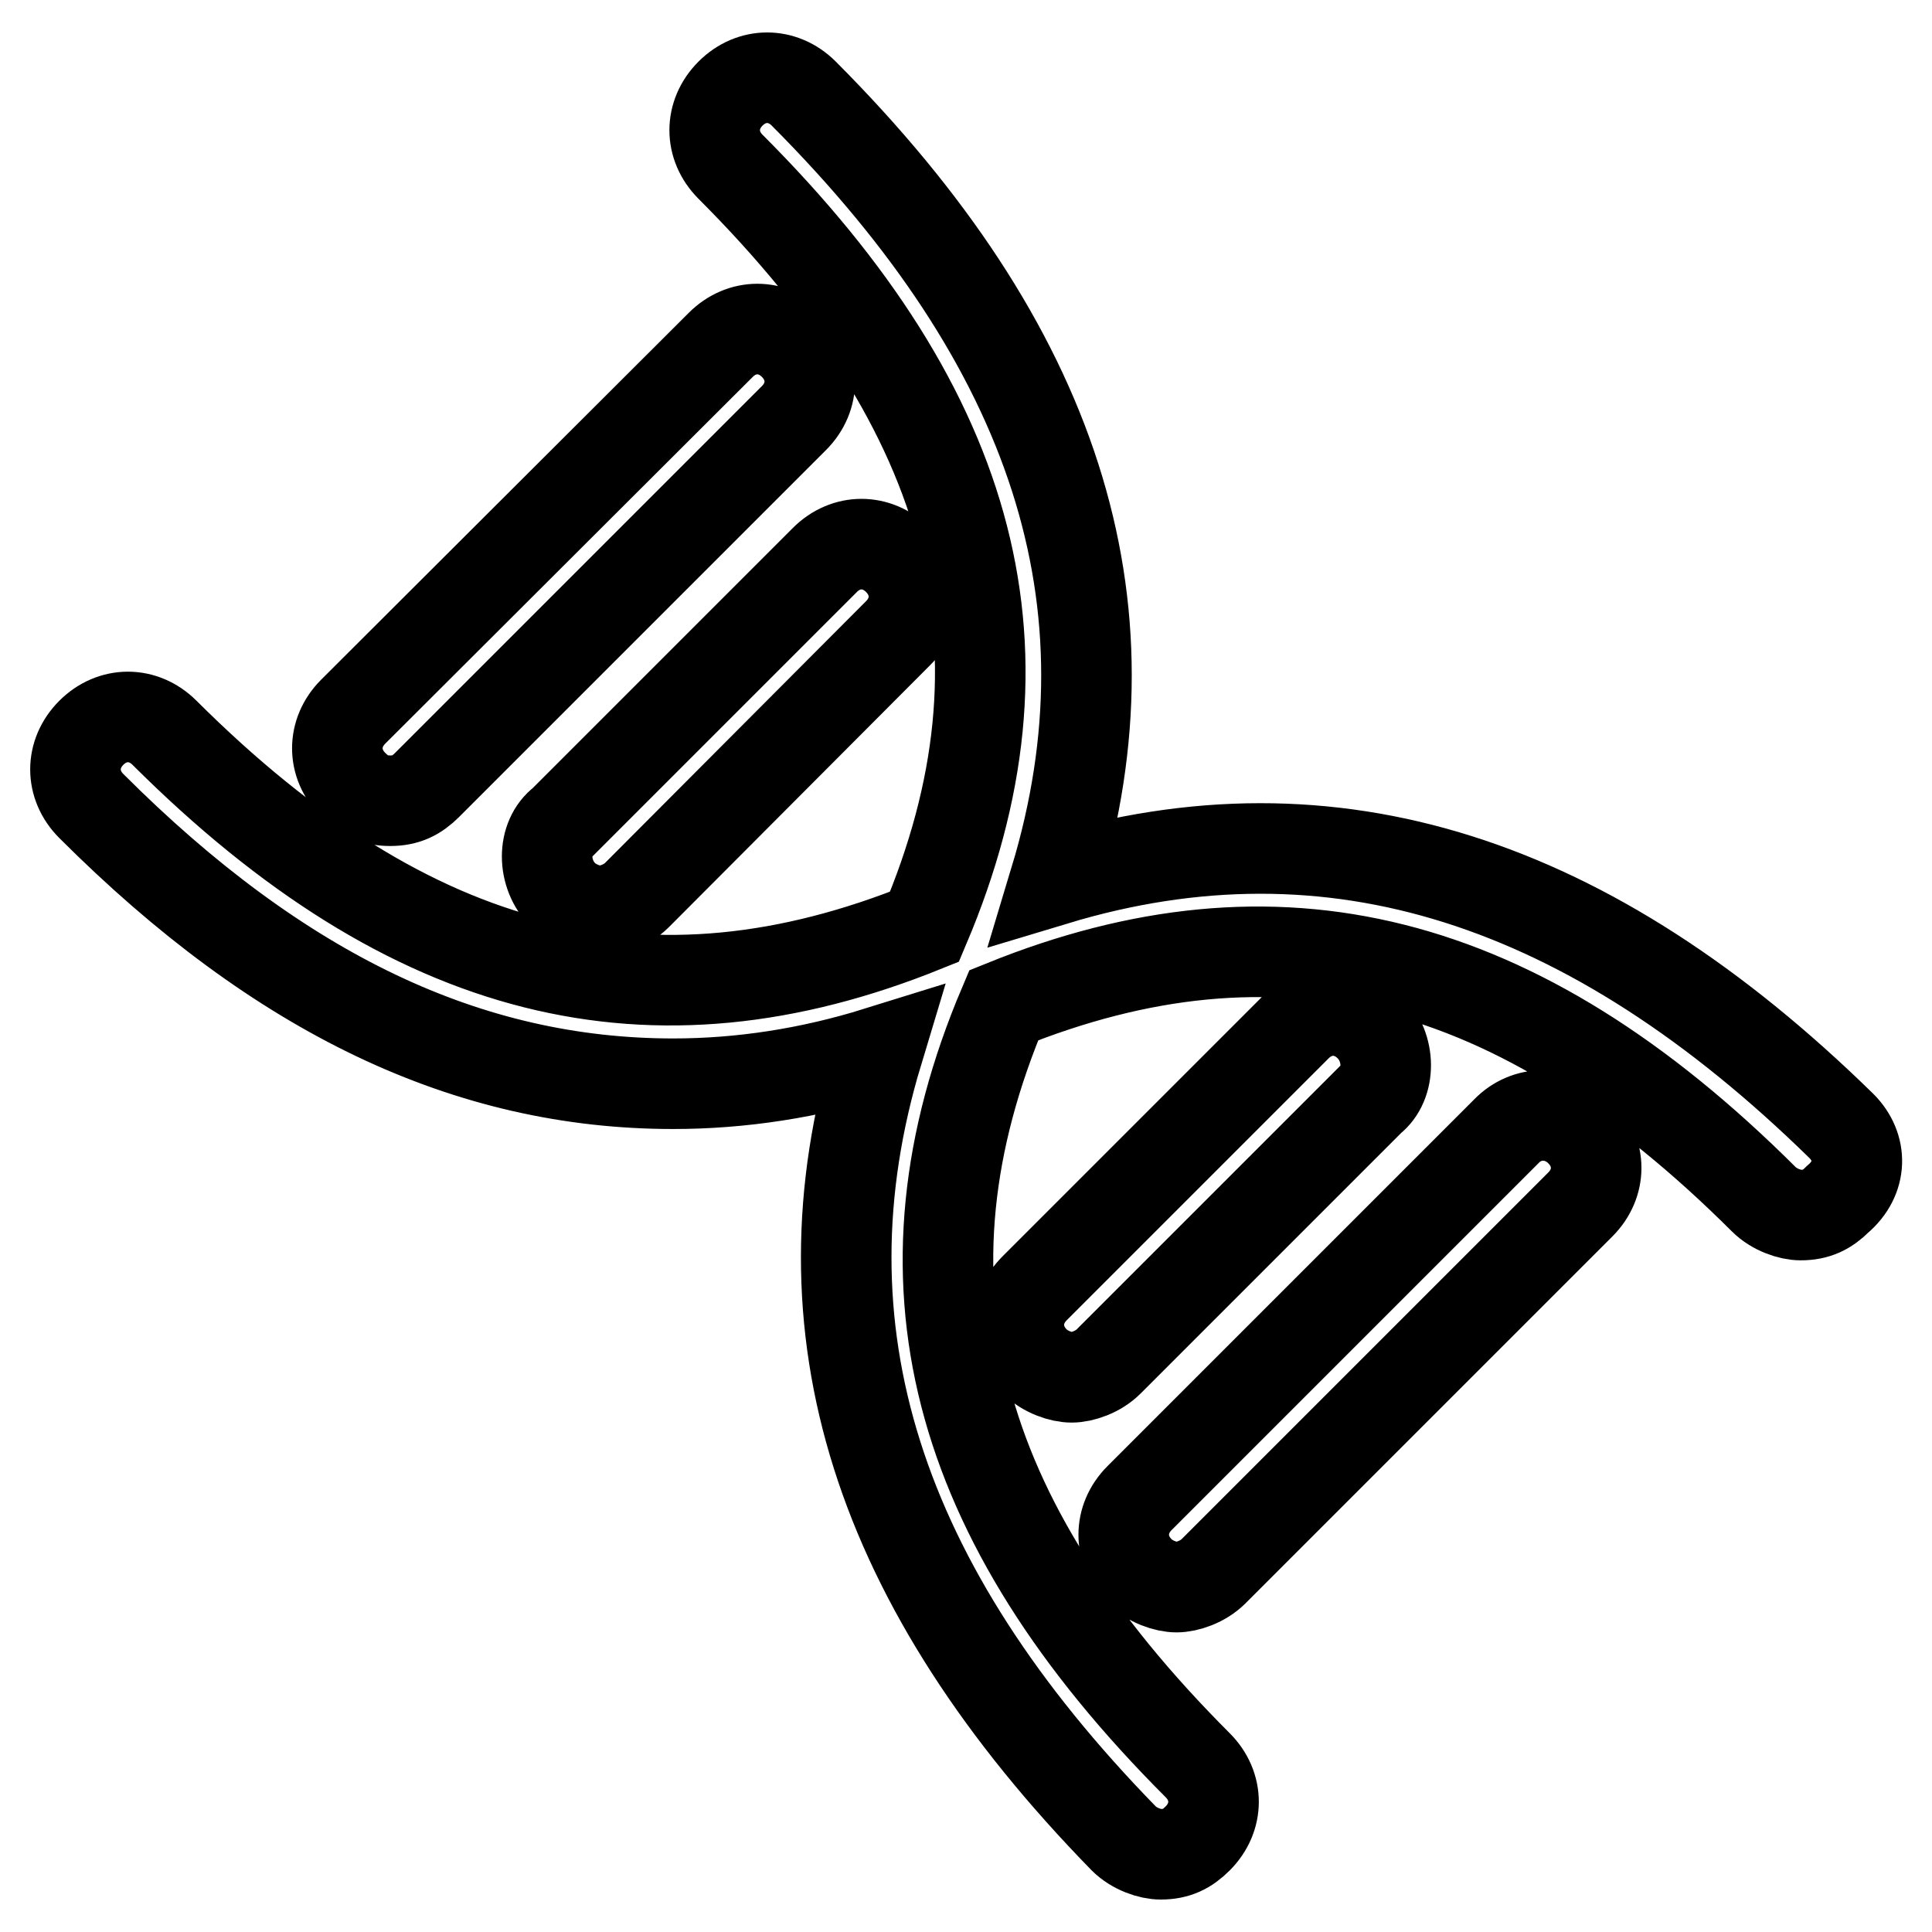
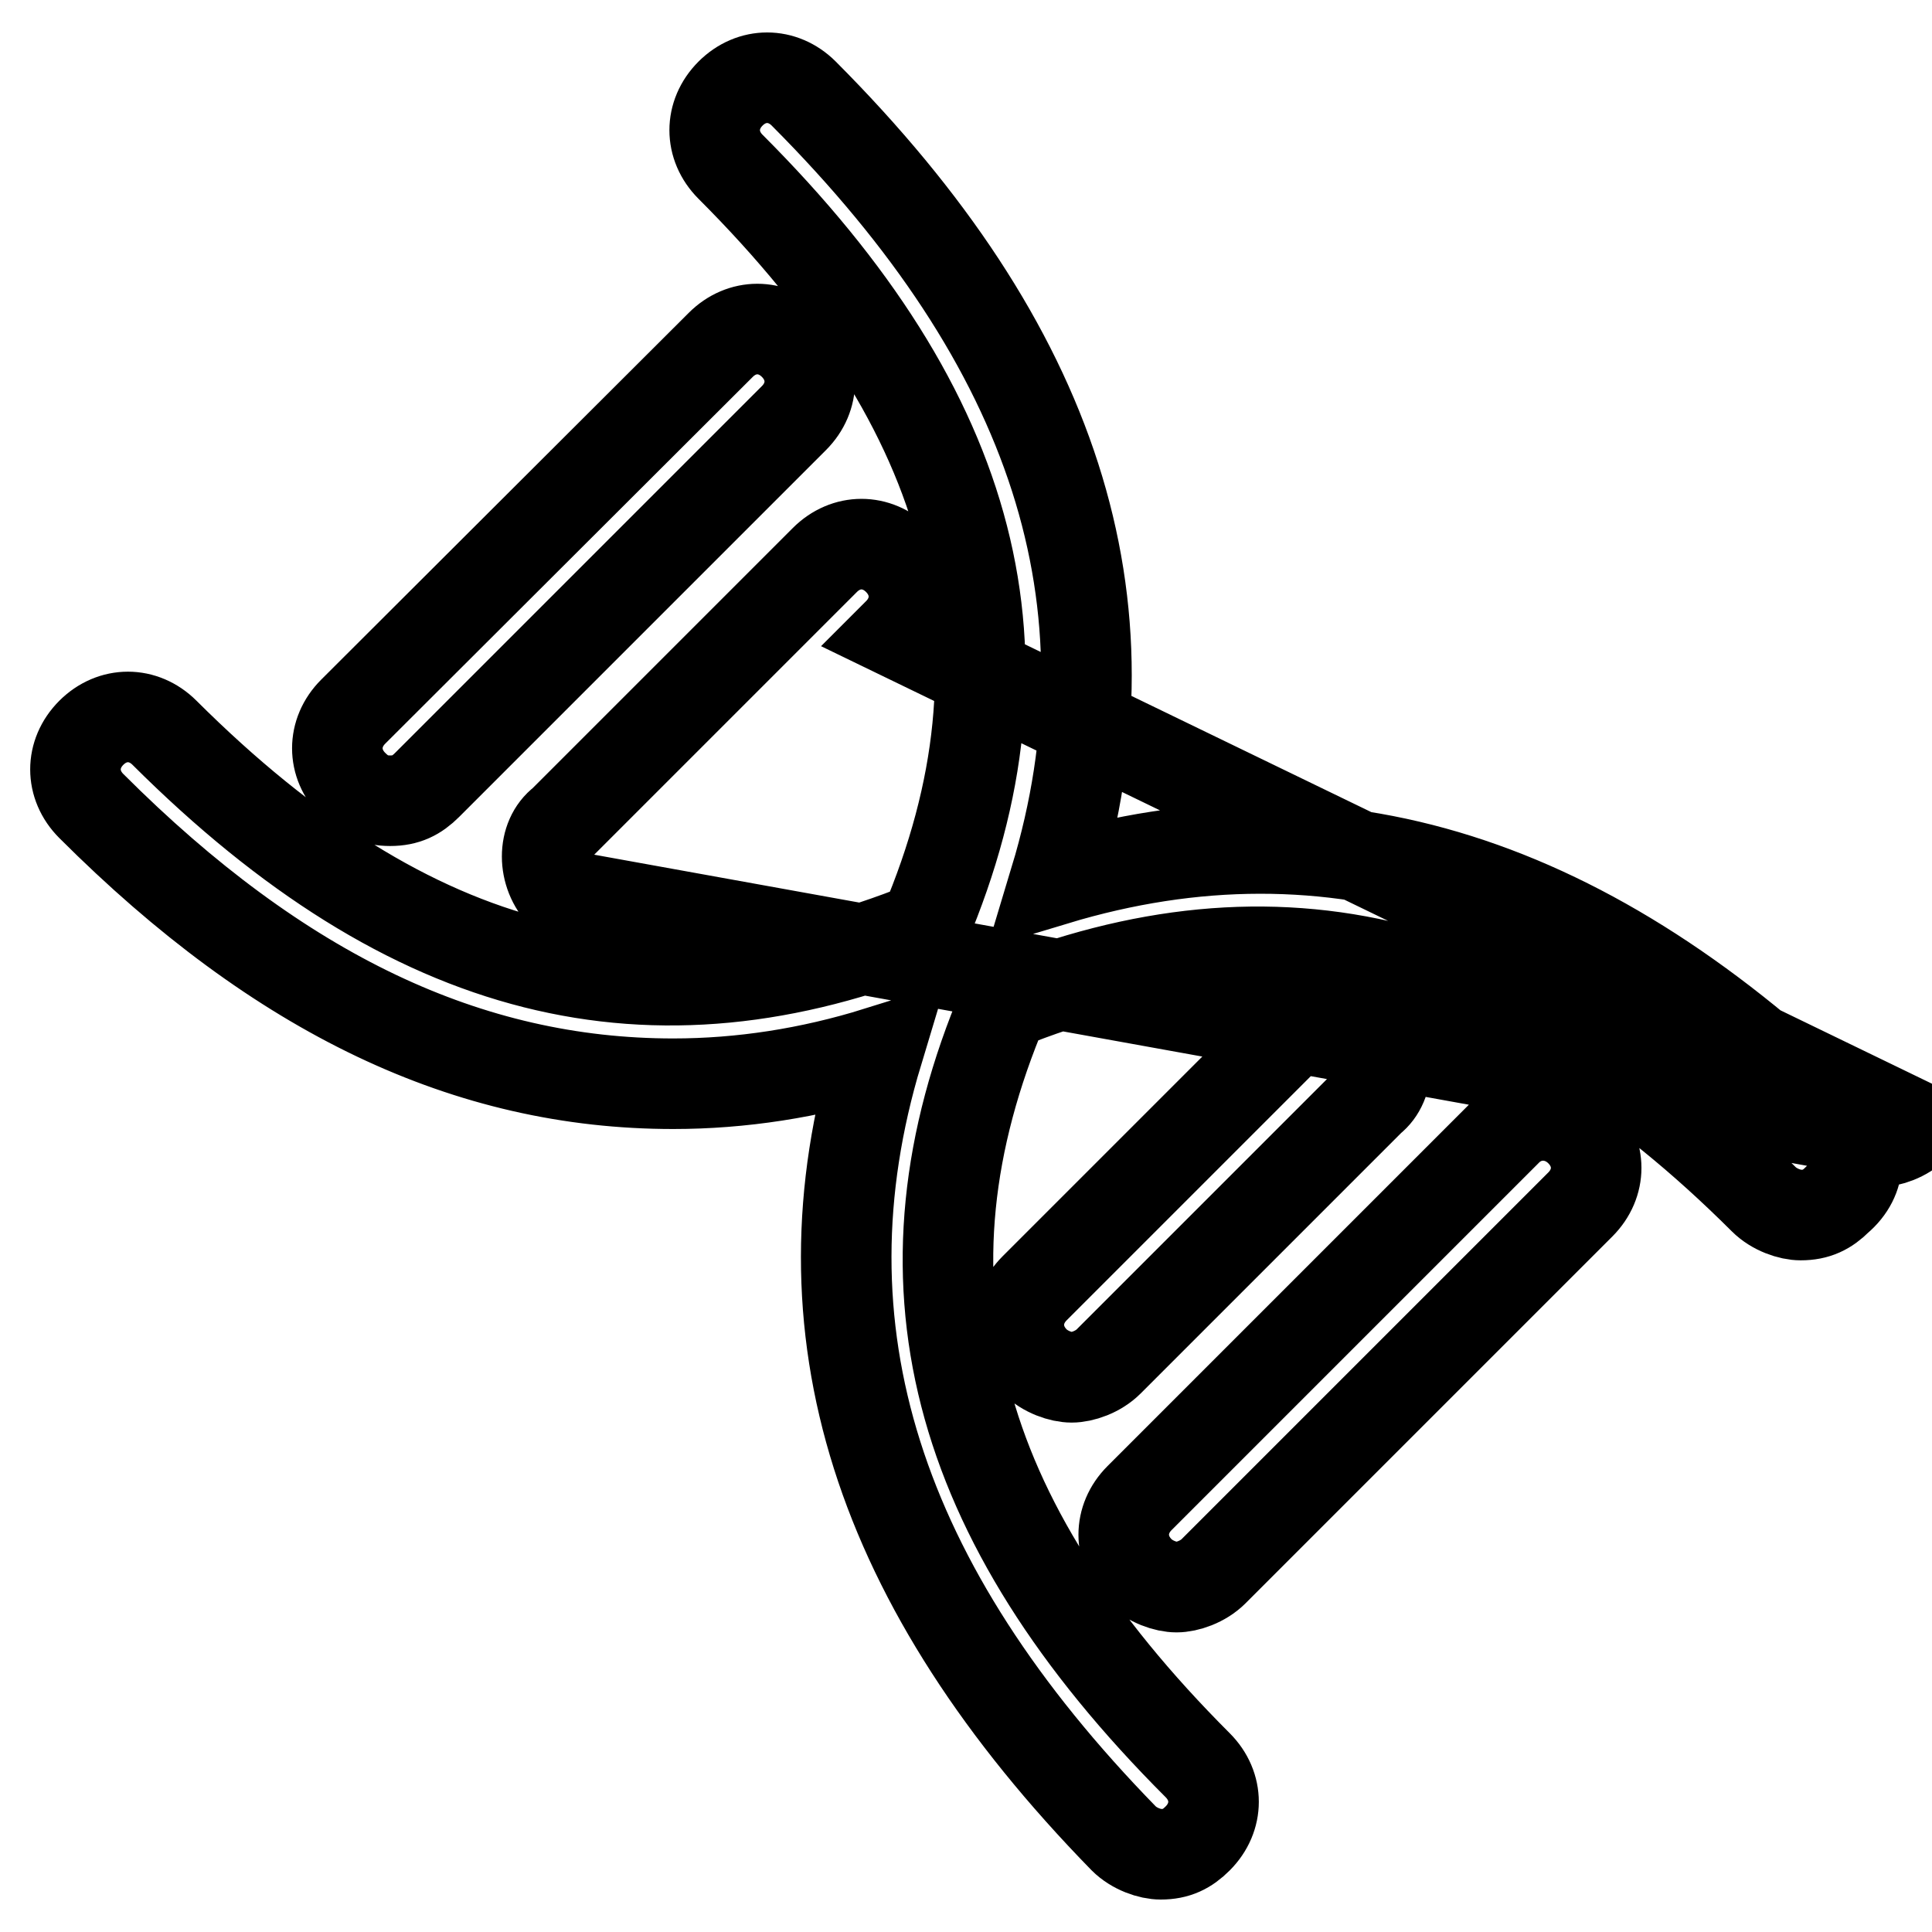
<svg xmlns="http://www.w3.org/2000/svg" version="1.1" x="0px" y="0px" viewBox="0 0 256 256" enable-background="new 0 0 256 256" xml:space="preserve">
  <g>
-     <path stroke-width="12" fill-opacity="0" stroke="#000000" d="M244,149.2c-33.3-32.6-67.4-43.7-104.2-32.6c11.1-36.8,0-70.8-33.3-104.2c-2.8-2.8-6.9-2.8-9.7,0 c-2.8,2.8-2.8,6.9,0,9.7c32.6,32.6,41,64.6,25.7,100.7c-36.1,14.6-68,6.9-100.7-25.7c-2.8-2.8-6.9-2.8-9.7,0 c-2.8,2.8-2.8,6.9,0,9.7c25,25,50,36.8,77.1,36.8c9,0,18.1-1.4,27.1-4.2c-11.1,36.8,0,70.8,32.6,104.2c1.4,1.4,3.5,2.1,4.9,2.1 c2.1,0,3.5-0.7,4.9-2.1c2.8-2.8,2.8-6.9,0-9.7c-32.6-32.6-41-64.6-25.7-100.7c36.1-14.6,68-6.9,100.7,25.7c1.4,1.4,3.5,2.1,4.9,2.1 c2.1,0,3.5-0.7,4.9-2.1C246.8,156.1,246.8,152,244,149.2L244,149.2z M74.6,118.6c1.4,1.4,3.5,2.1,4.9,2.1c1.4,0,3.5-0.7,4.9-2.1 L119,83.9c2.8-2.8,2.8-6.9,0-9.7c-2.8-2.8-6.9-2.8-9.7,0l-34.7,34.7C71.8,111,71.8,115.8,74.6,118.6z M51.7,106.1 c2.1,0,3.5-0.7,4.9-2.1l48.6-48.6c2.8-2.8,2.8-6.9,0-9.7c-2.8-2.8-6.9-2.8-9.7,0L46.8,94.3c-2.8,2.8-2.8,6.9,0,9.7 C48.2,105.4,49.6,106.1,51.7,106.1z M181.5,136c-2.8-2.8-6.9-2.8-9.7,0l-34.7,34.7c-2.8,2.8-2.8,6.9,0,9.7c1.4,1.4,3.5,2.1,4.9,2.1 c1.4,0,3.5-0.7,4.9-2.1l34.7-34.7C184.3,143.6,184.3,138.8,181.5,136L181.5,136z M199.6,149.9L151,198.5c-2.8,2.8-2.8,6.9,0,9.7 c1.4,1.4,3.5,2.1,4.9,2.1s3.5-0.7,4.9-2.1l48.6-48.6c2.8-2.8,2.8-6.9,0-9.7S202.3,147.1,199.6,149.9L199.6,149.9z" />
+     <path stroke-width="12" fill-opacity="0" stroke="#000000" d="M244,149.2c-33.3-32.6-67.4-43.7-104.2-32.6c11.1-36.8,0-70.8-33.3-104.2c-2.8-2.8-6.9-2.8-9.7,0 c-2.8,2.8-2.8,6.9,0,9.7c32.6,32.6,41,64.6,25.7,100.7c-36.1,14.6-68,6.9-100.7-25.7c-2.8-2.8-6.9-2.8-9.7,0 c-2.8,2.8-2.8,6.9,0,9.7c25,25,50,36.8,77.1,36.8c9,0,18.1-1.4,27.1-4.2c-11.1,36.8,0,70.8,32.6,104.2c1.4,1.4,3.5,2.1,4.9,2.1 c2.1,0,3.5-0.7,4.9-2.1c2.8-2.8,2.8-6.9,0-9.7c-32.6-32.6-41-64.6-25.7-100.7c36.1-14.6,68-6.9,100.7,25.7c1.4,1.4,3.5,2.1,4.9,2.1 c2.1,0,3.5-0.7,4.9-2.1C246.8,156.1,246.8,152,244,149.2L244,149.2z c1.4,1.4,3.5,2.1,4.9,2.1c1.4,0,3.5-0.7,4.9-2.1 L119,83.9c2.8-2.8,2.8-6.9,0-9.7c-2.8-2.8-6.9-2.8-9.7,0l-34.7,34.7C71.8,111,71.8,115.8,74.6,118.6z M51.7,106.1 c2.1,0,3.5-0.7,4.9-2.1l48.6-48.6c2.8-2.8,2.8-6.9,0-9.7c-2.8-2.8-6.9-2.8-9.7,0L46.8,94.3c-2.8,2.8-2.8,6.9,0,9.7 C48.2,105.4,49.6,106.1,51.7,106.1z M181.5,136c-2.8-2.8-6.9-2.8-9.7,0l-34.7,34.7c-2.8,2.8-2.8,6.9,0,9.7c1.4,1.4,3.5,2.1,4.9,2.1 c1.4,0,3.5-0.7,4.9-2.1l34.7-34.7C184.3,143.6,184.3,138.8,181.5,136L181.5,136z M199.6,149.9L151,198.5c-2.8,2.8-2.8,6.9,0,9.7 c1.4,1.4,3.5,2.1,4.9,2.1s3.5-0.7,4.9-2.1l48.6-48.6c2.8-2.8,2.8-6.9,0-9.7S202.3,147.1,199.6,149.9L199.6,149.9z" />
  </g>
</svg>